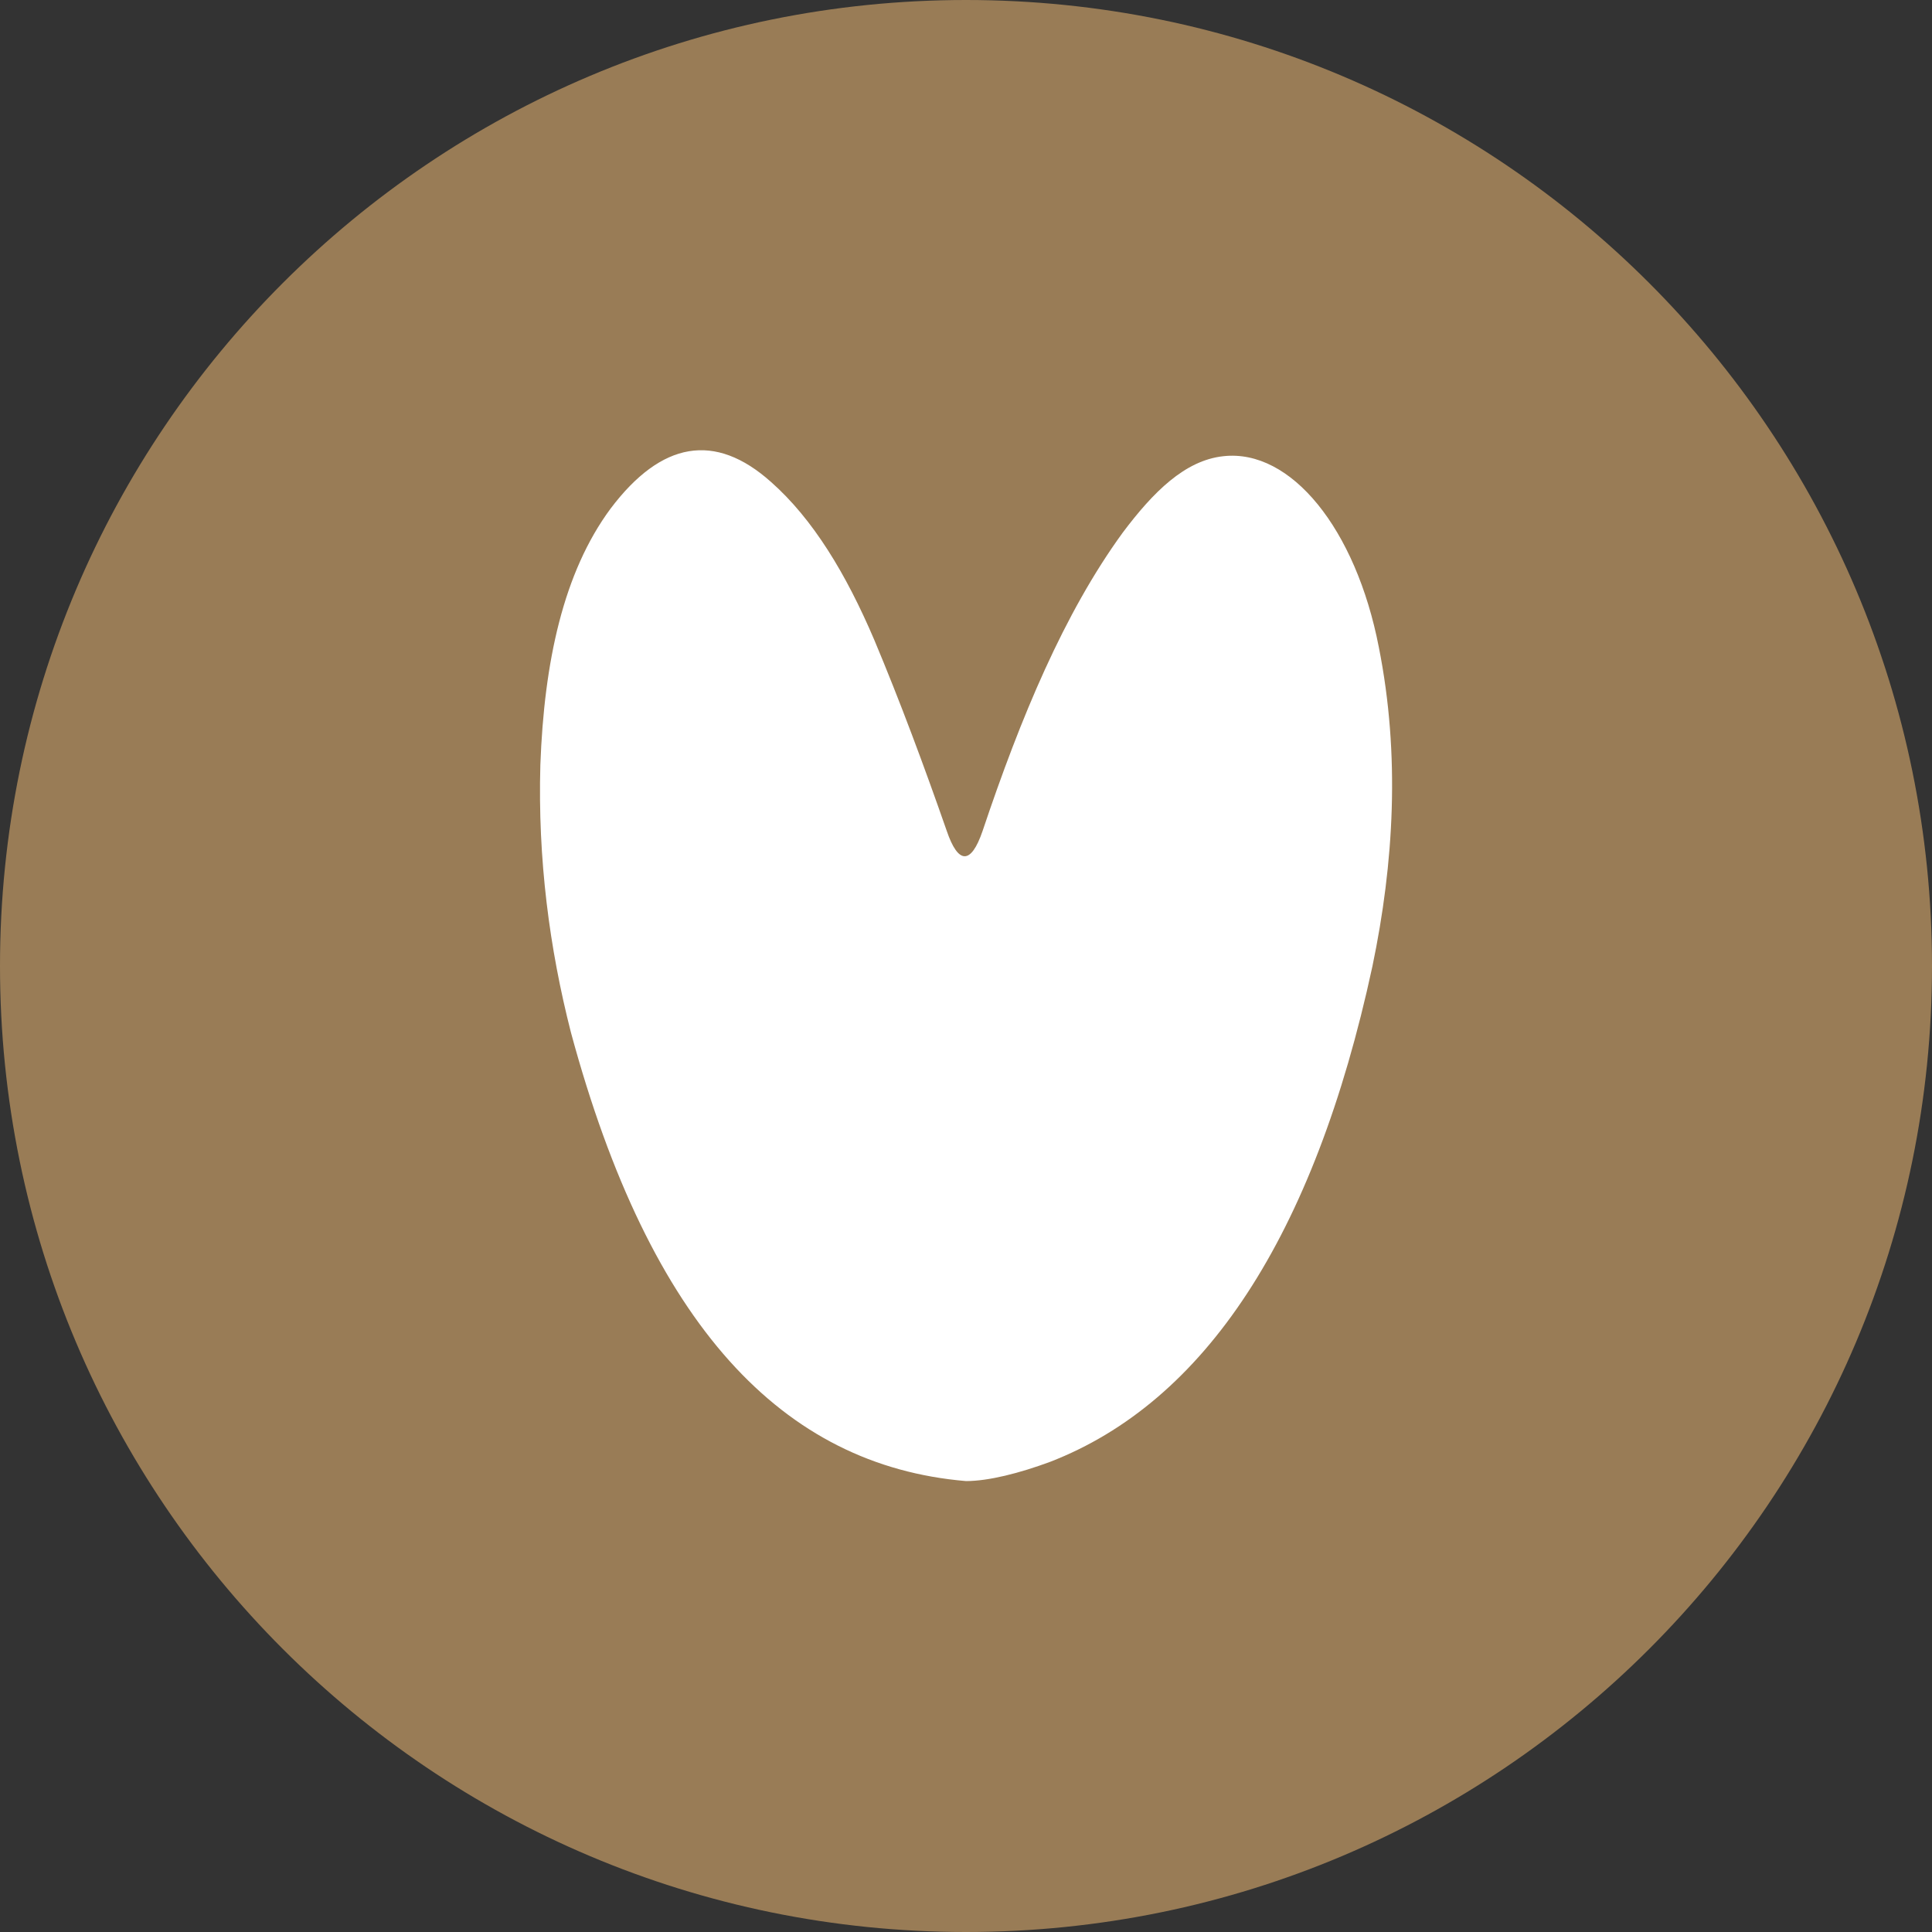
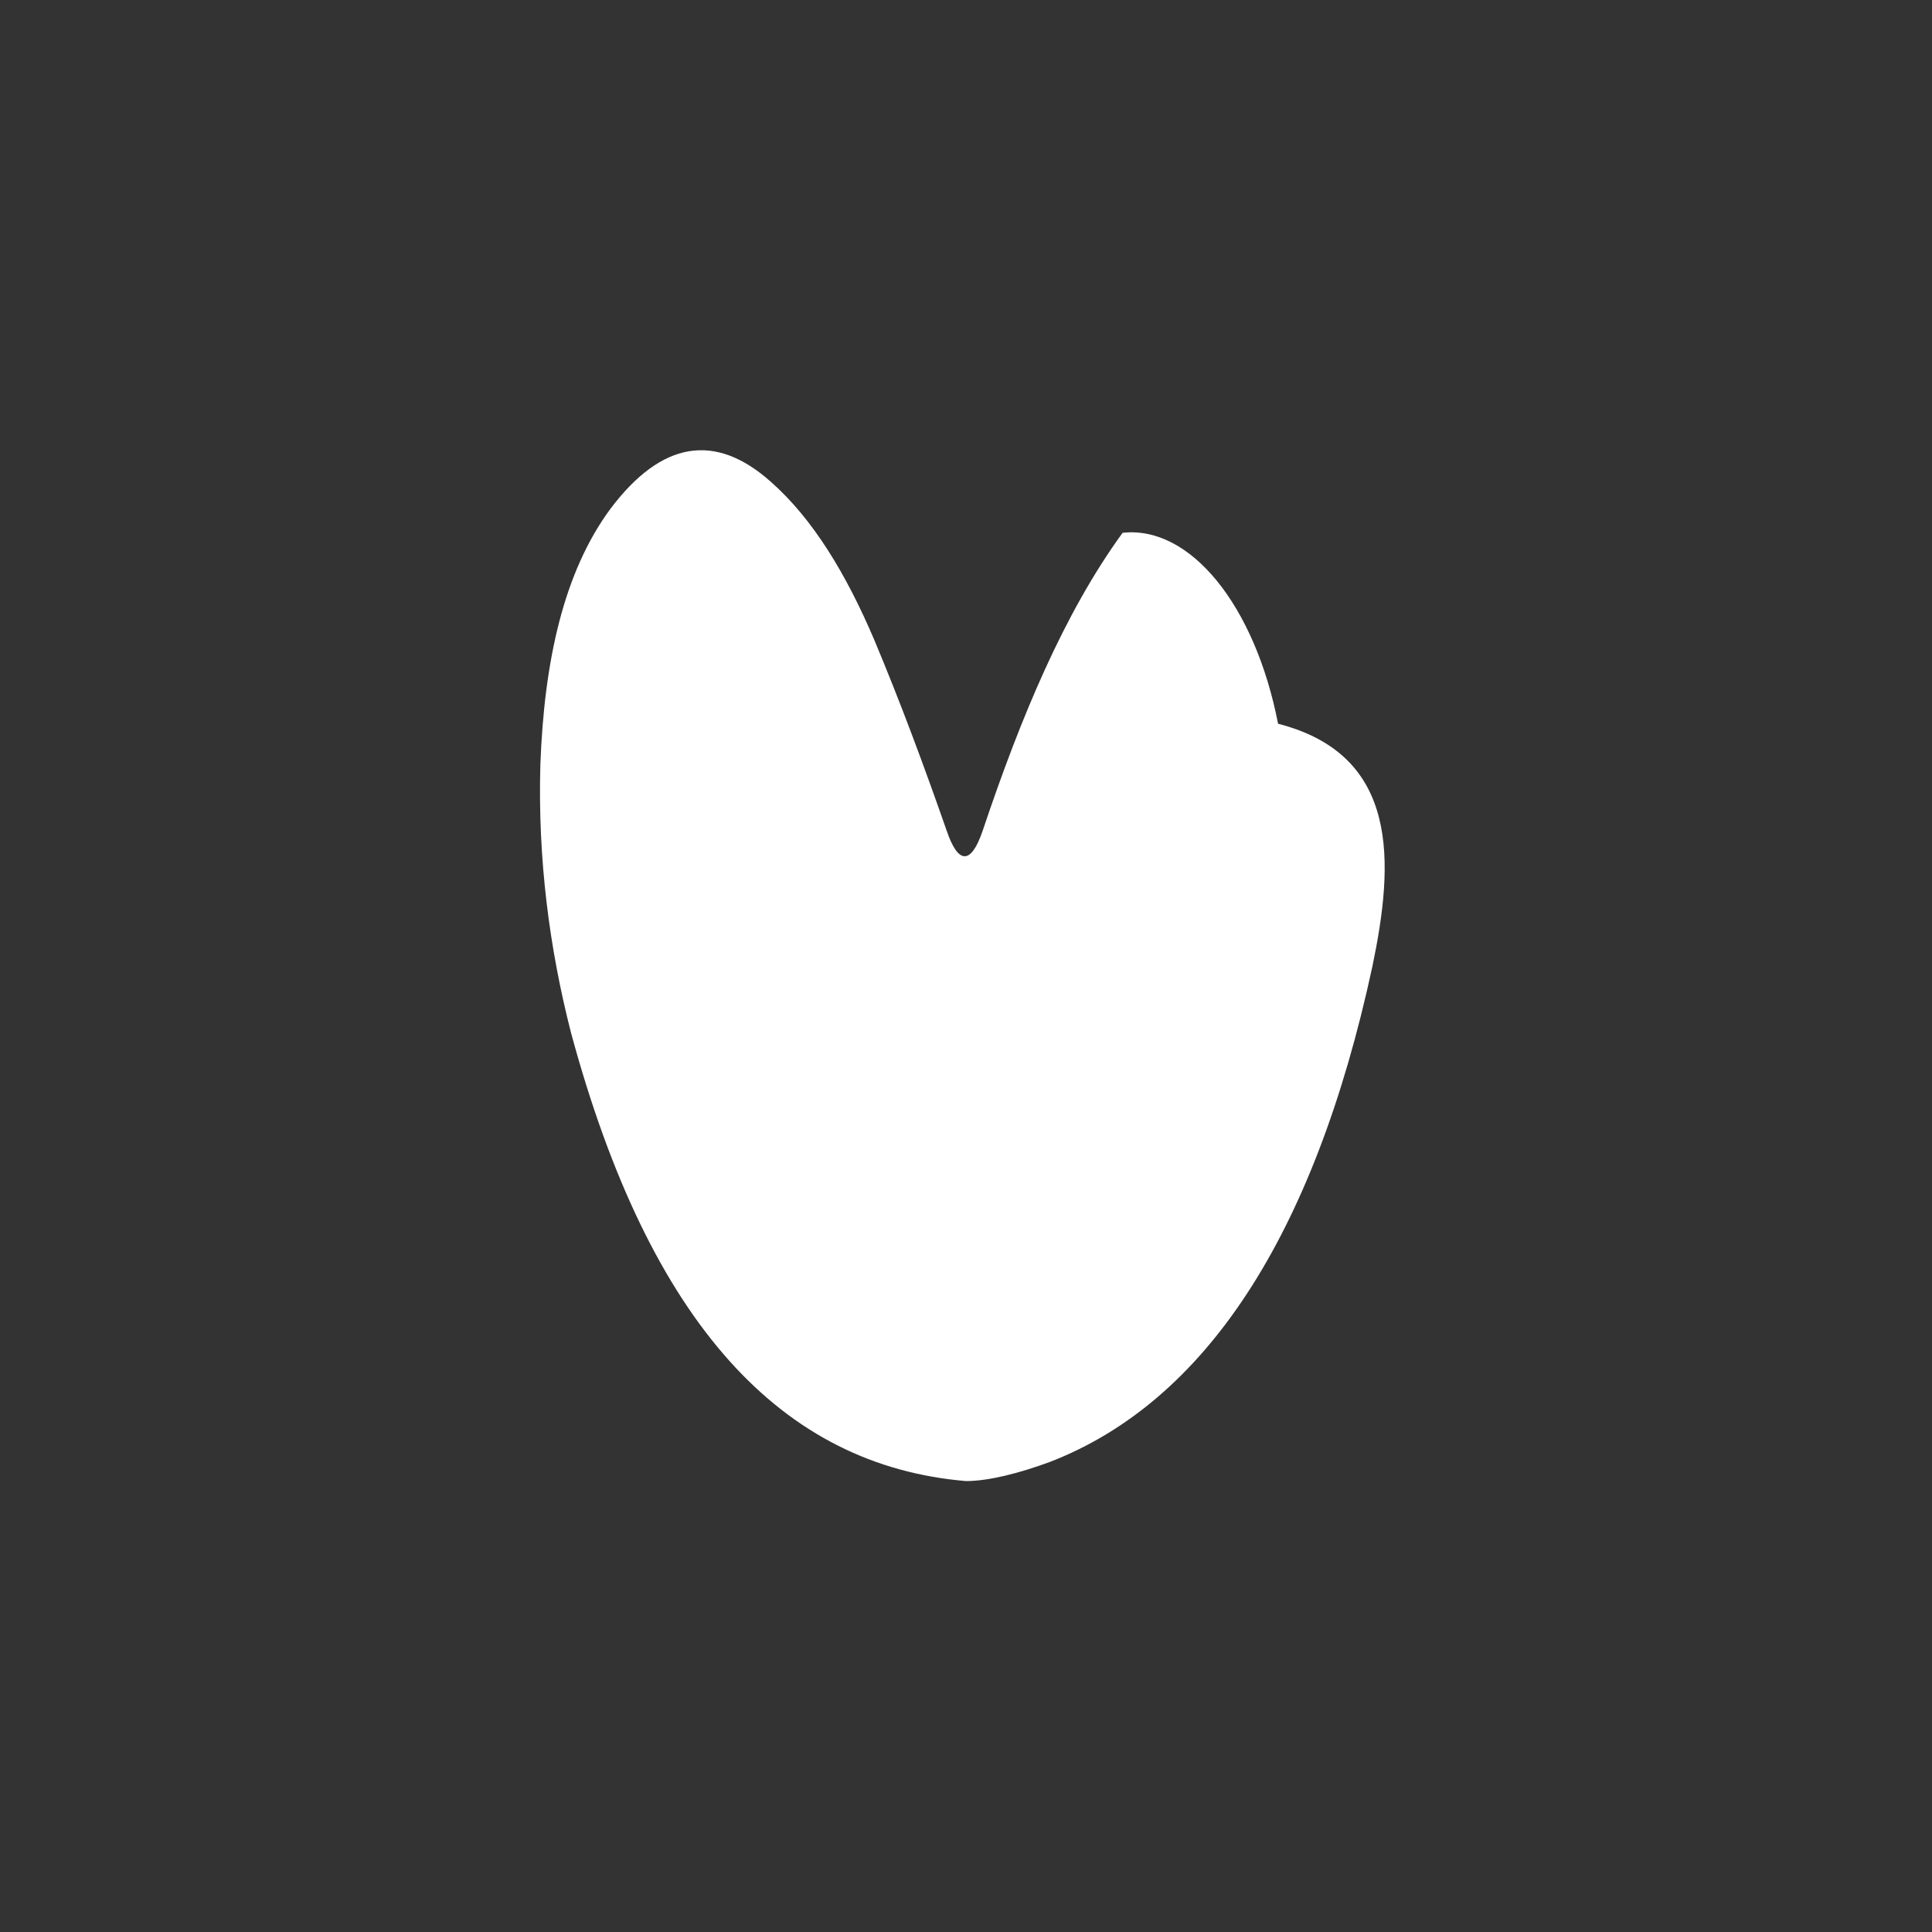
<svg xmlns="http://www.w3.org/2000/svg" version="1.1" width="512" height="512">
  <rect width="100%" height="100%" fill="#333333" stroke="none" />
  <svg version="1.1" id="SvgjsSvg1021" x="0px" y="0px" viewBox="0 0 512 512" style="enable-background:new 0 0 512 512;" xml:space="preserve">
    <style type="text/css">
	.st0{fill:#997C56;}
	.st1{fill:#FFFFFF;}
</style>
-     <path class="st0" d="M256,512L256,512C114.6,512,0,397.4,0,256v0C0,114.6,114.6,0,256,0h0c141.4,0,256,114.6,256,256v0  C512,397.4,397.4,512,256,512z" />
-     <path class="st1" d="M363.7,256.1c-15.5,71.9-44.6,115.5-85.4,131.3c-8.1,3-16.3,5.1-22.3,5.1c-48.6-4.1-83.7-41.2-104.7-118.9  c-5.7-22.3-8.8-45.9-8.1-70.9c1-27.3,6.1-51,18.6-67.9c13.5-17.9,27.7-20.3,42.5-7.1c11.1,9.8,19.9,24.3,27.4,41.9  c6.8,16.2,13.2,33.4,19.2,50.6c3,8.8,6.4,9.1,9.5,0c10.1-30.1,21.6-57.7,37.1-79c8.1-10.8,16.5-19.2,26.7-20.3  c17.9-2,35.1,19.2,41.2,50.6C371.1,200.1,369.4,228.8,363.7,256.1z" />
+     <path class="st1" d="M363.7,256.1c-15.5,71.9-44.6,115.5-85.4,131.3c-8.1,3-16.3,5.1-22.3,5.1c-48.6-4.1-83.7-41.2-104.7-118.9  c-5.7-22.3-8.8-45.9-8.1-70.9c1-27.3,6.1-51,18.6-67.9c13.5-17.9,27.7-20.3,42.5-7.1c11.1,9.8,19.9,24.3,27.4,41.9  c6.8,16.2,13.2,33.4,19.2,50.6c3,8.8,6.4,9.1,9.5,0c10.1-30.1,21.6-57.7,37.1-79c17.9-2,35.1,19.2,41.2,50.6C371.1,200.1,369.4,228.8,363.7,256.1z" />
  </svg>
  <style>@media (prefers-color-scheme: light) { :root { filter: none; } }
@media (prefers-color-scheme: dark) { :root { filter: none; } }
</style>
</svg>